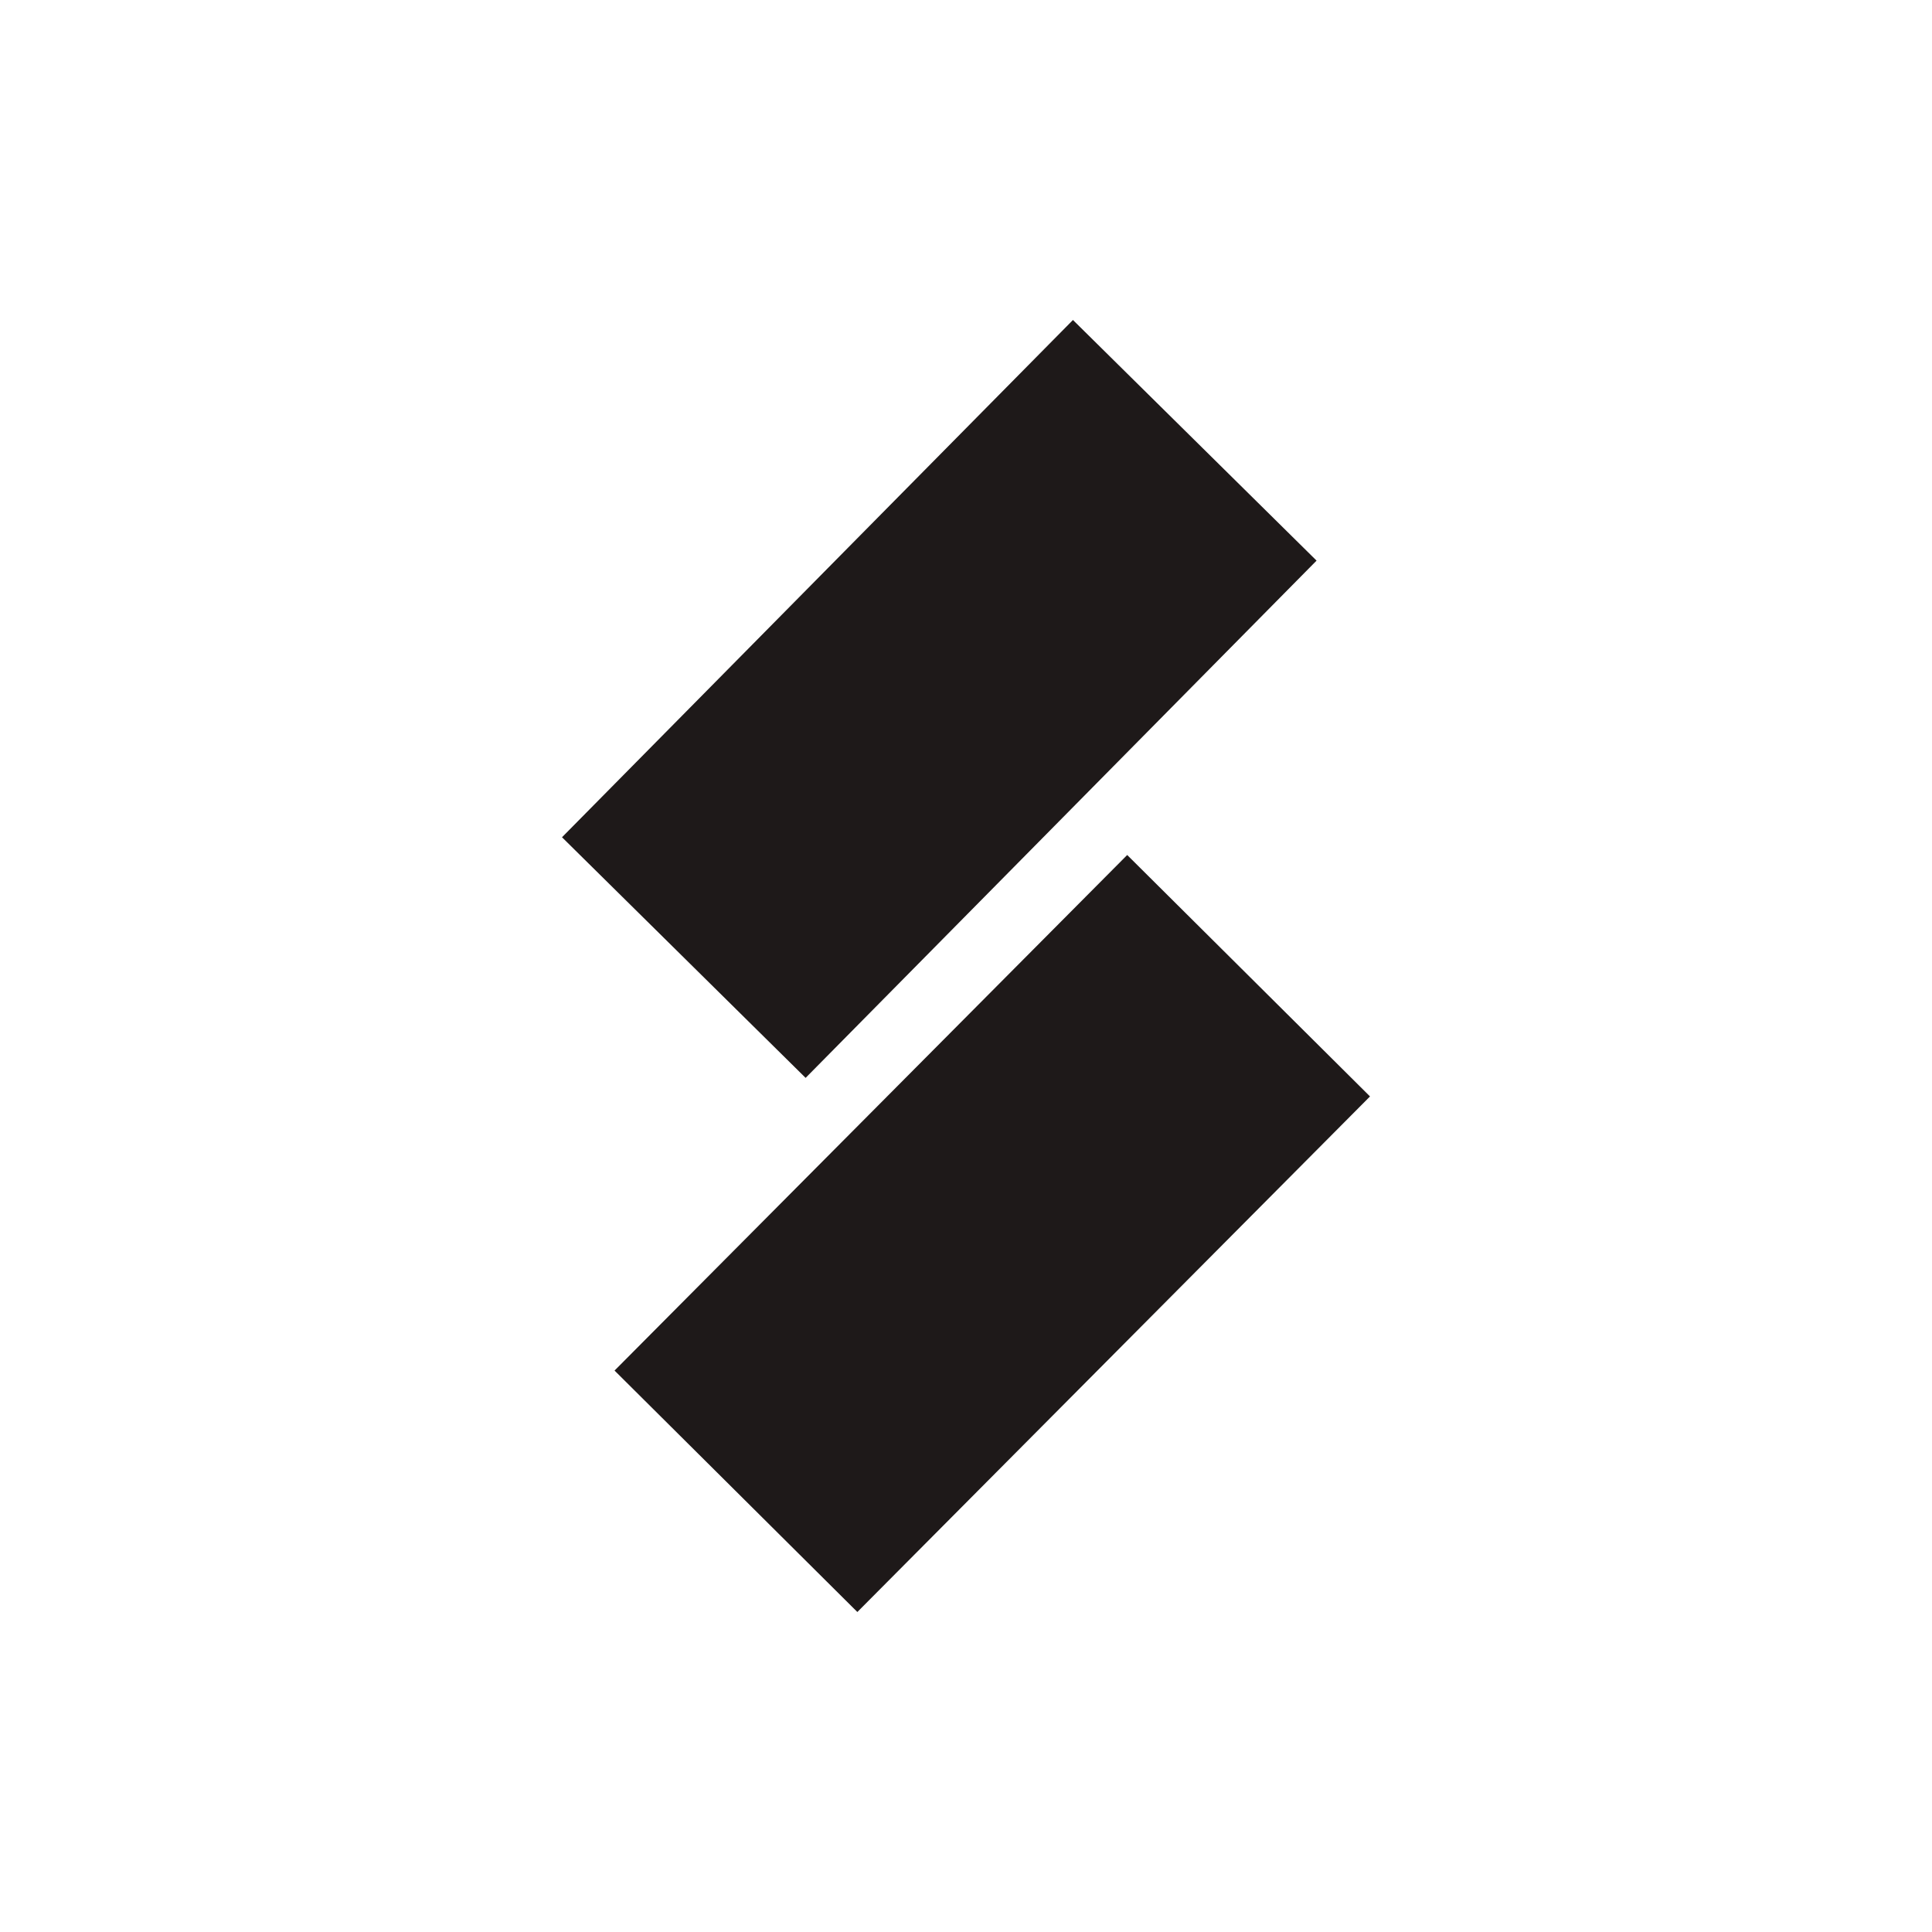
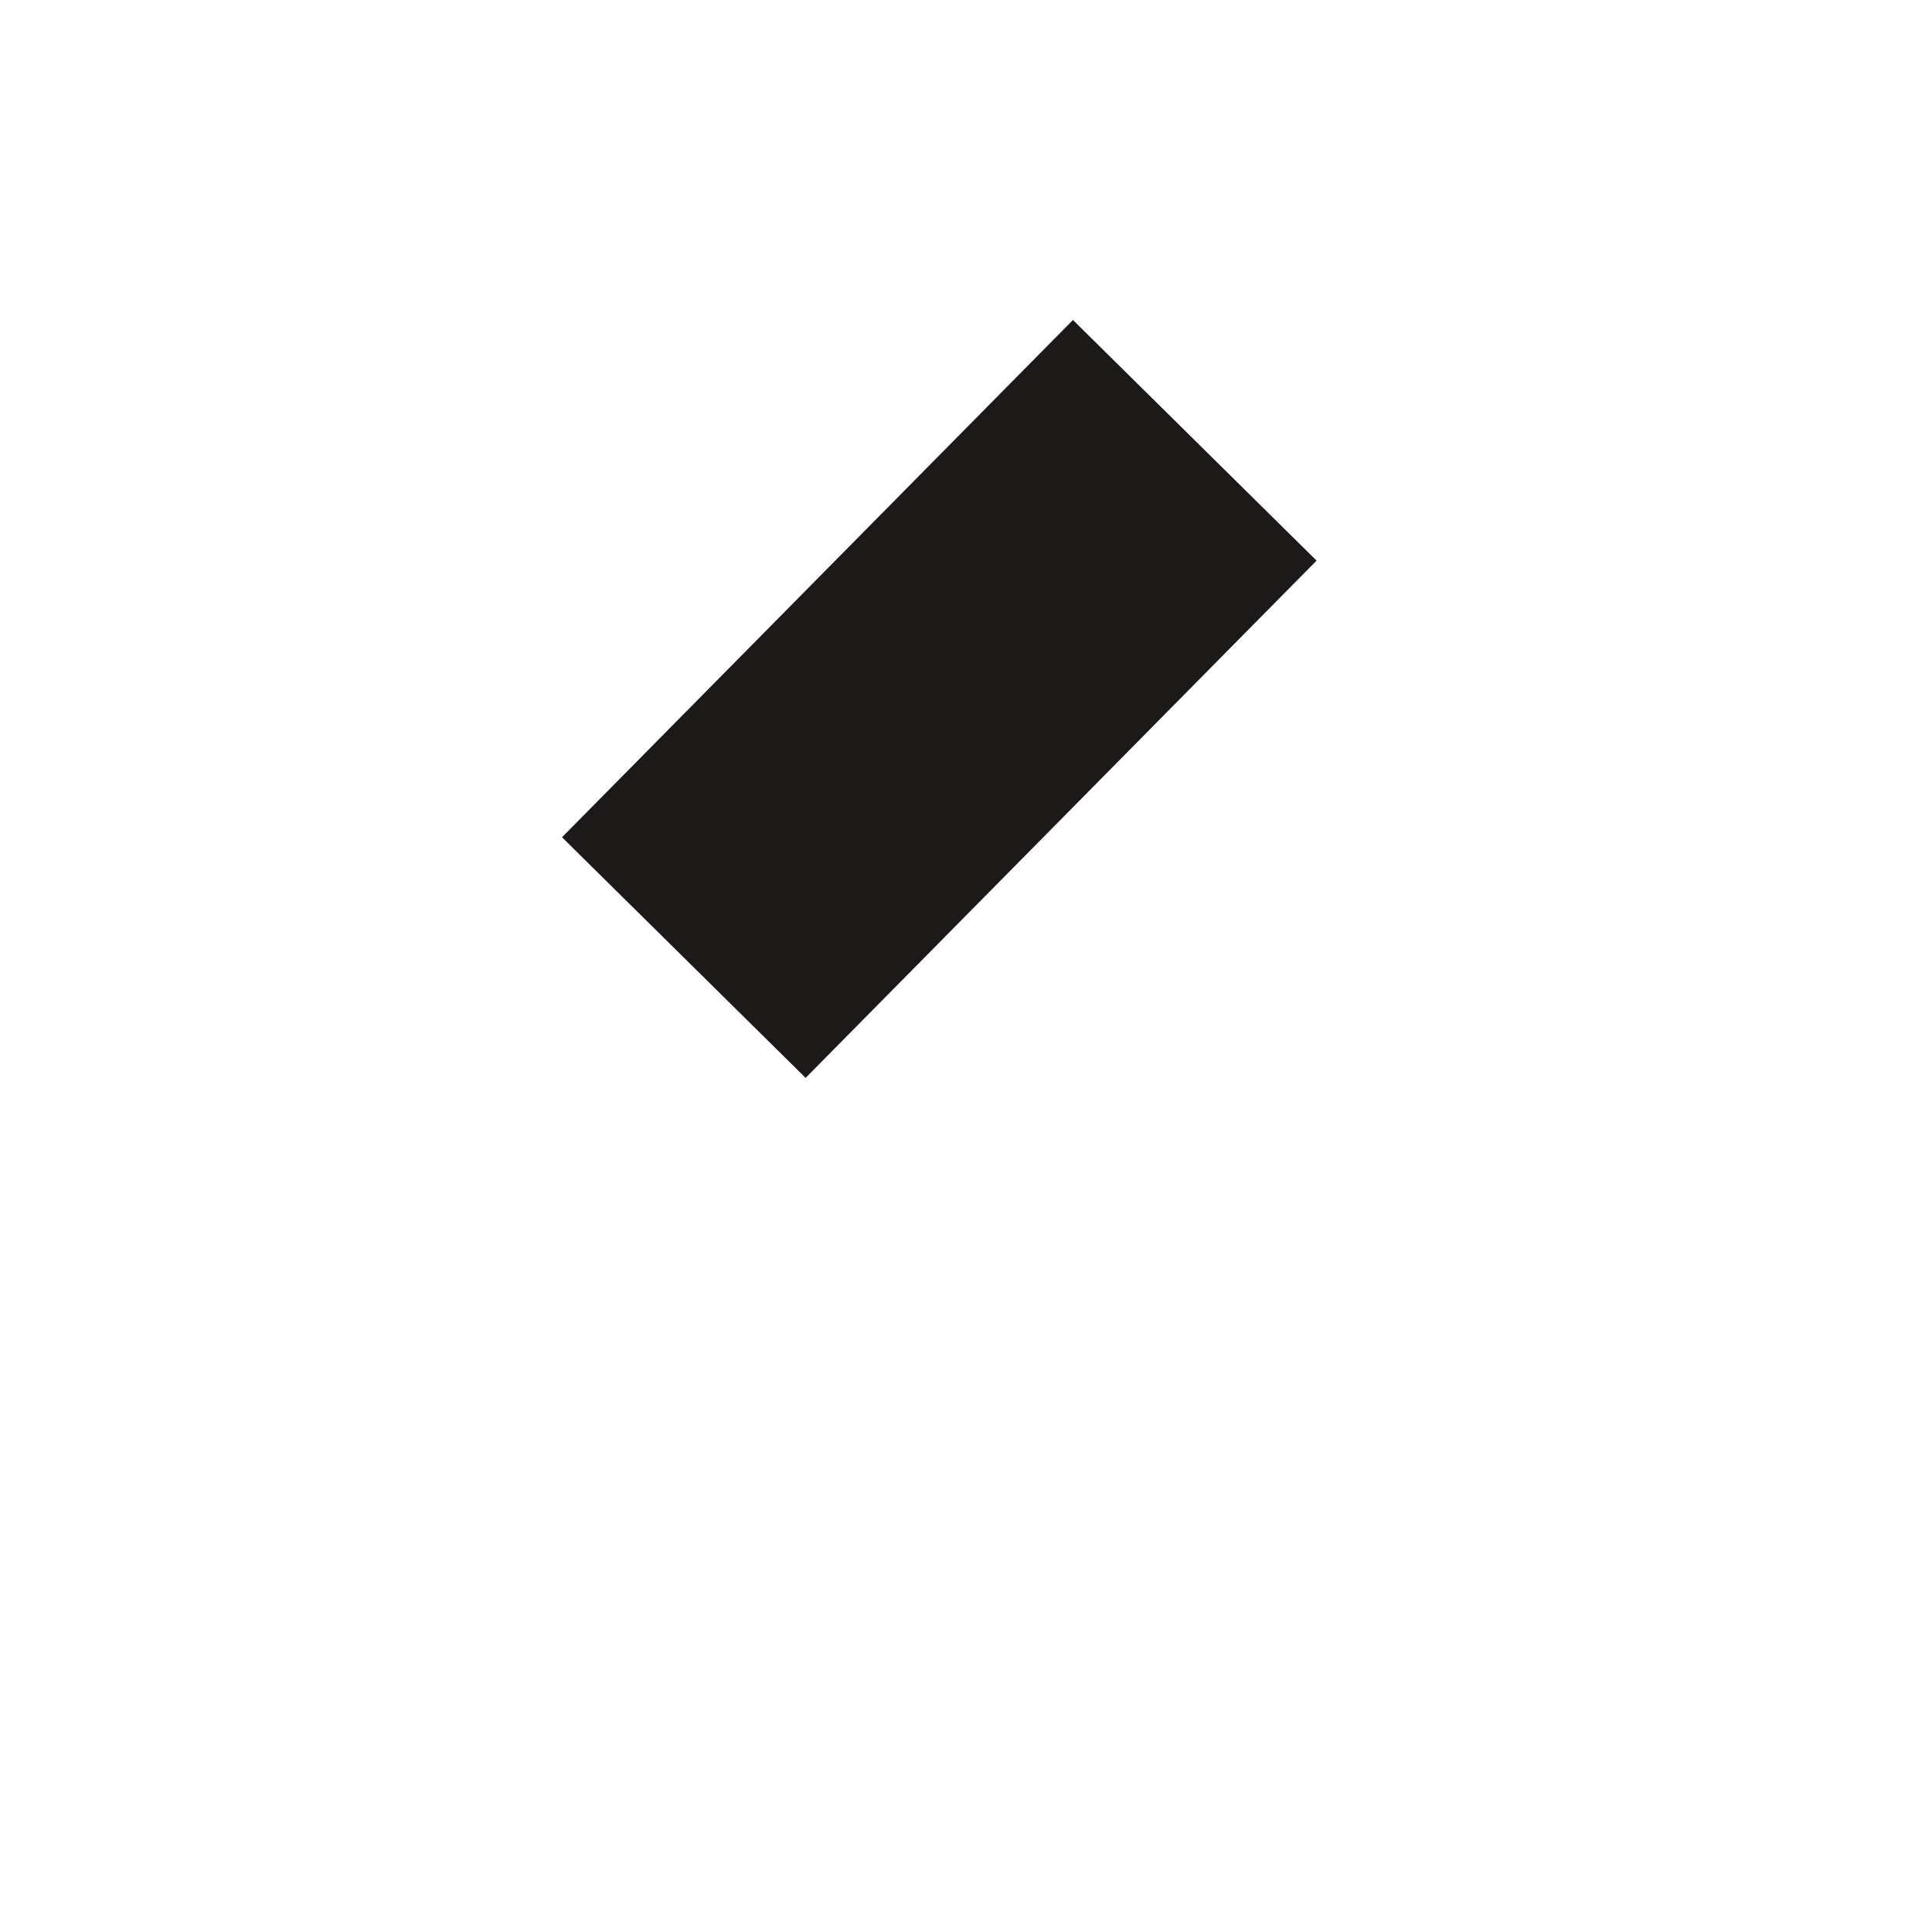
<svg xmlns="http://www.w3.org/2000/svg" width="64" height="64" viewBox="0 0 64 64" fill="none">
-   <rect x="37.34" y="28.323" width="11.343" height="24.085" transform="rotate(44.838 37.34 28.323)" fill="#1E1919" />
  <rect x="35.543" y="10.6" width="11.343" height="24.085" transform="rotate(44.648 35.543 10.6)" fill="#1E1919" />
</svg>